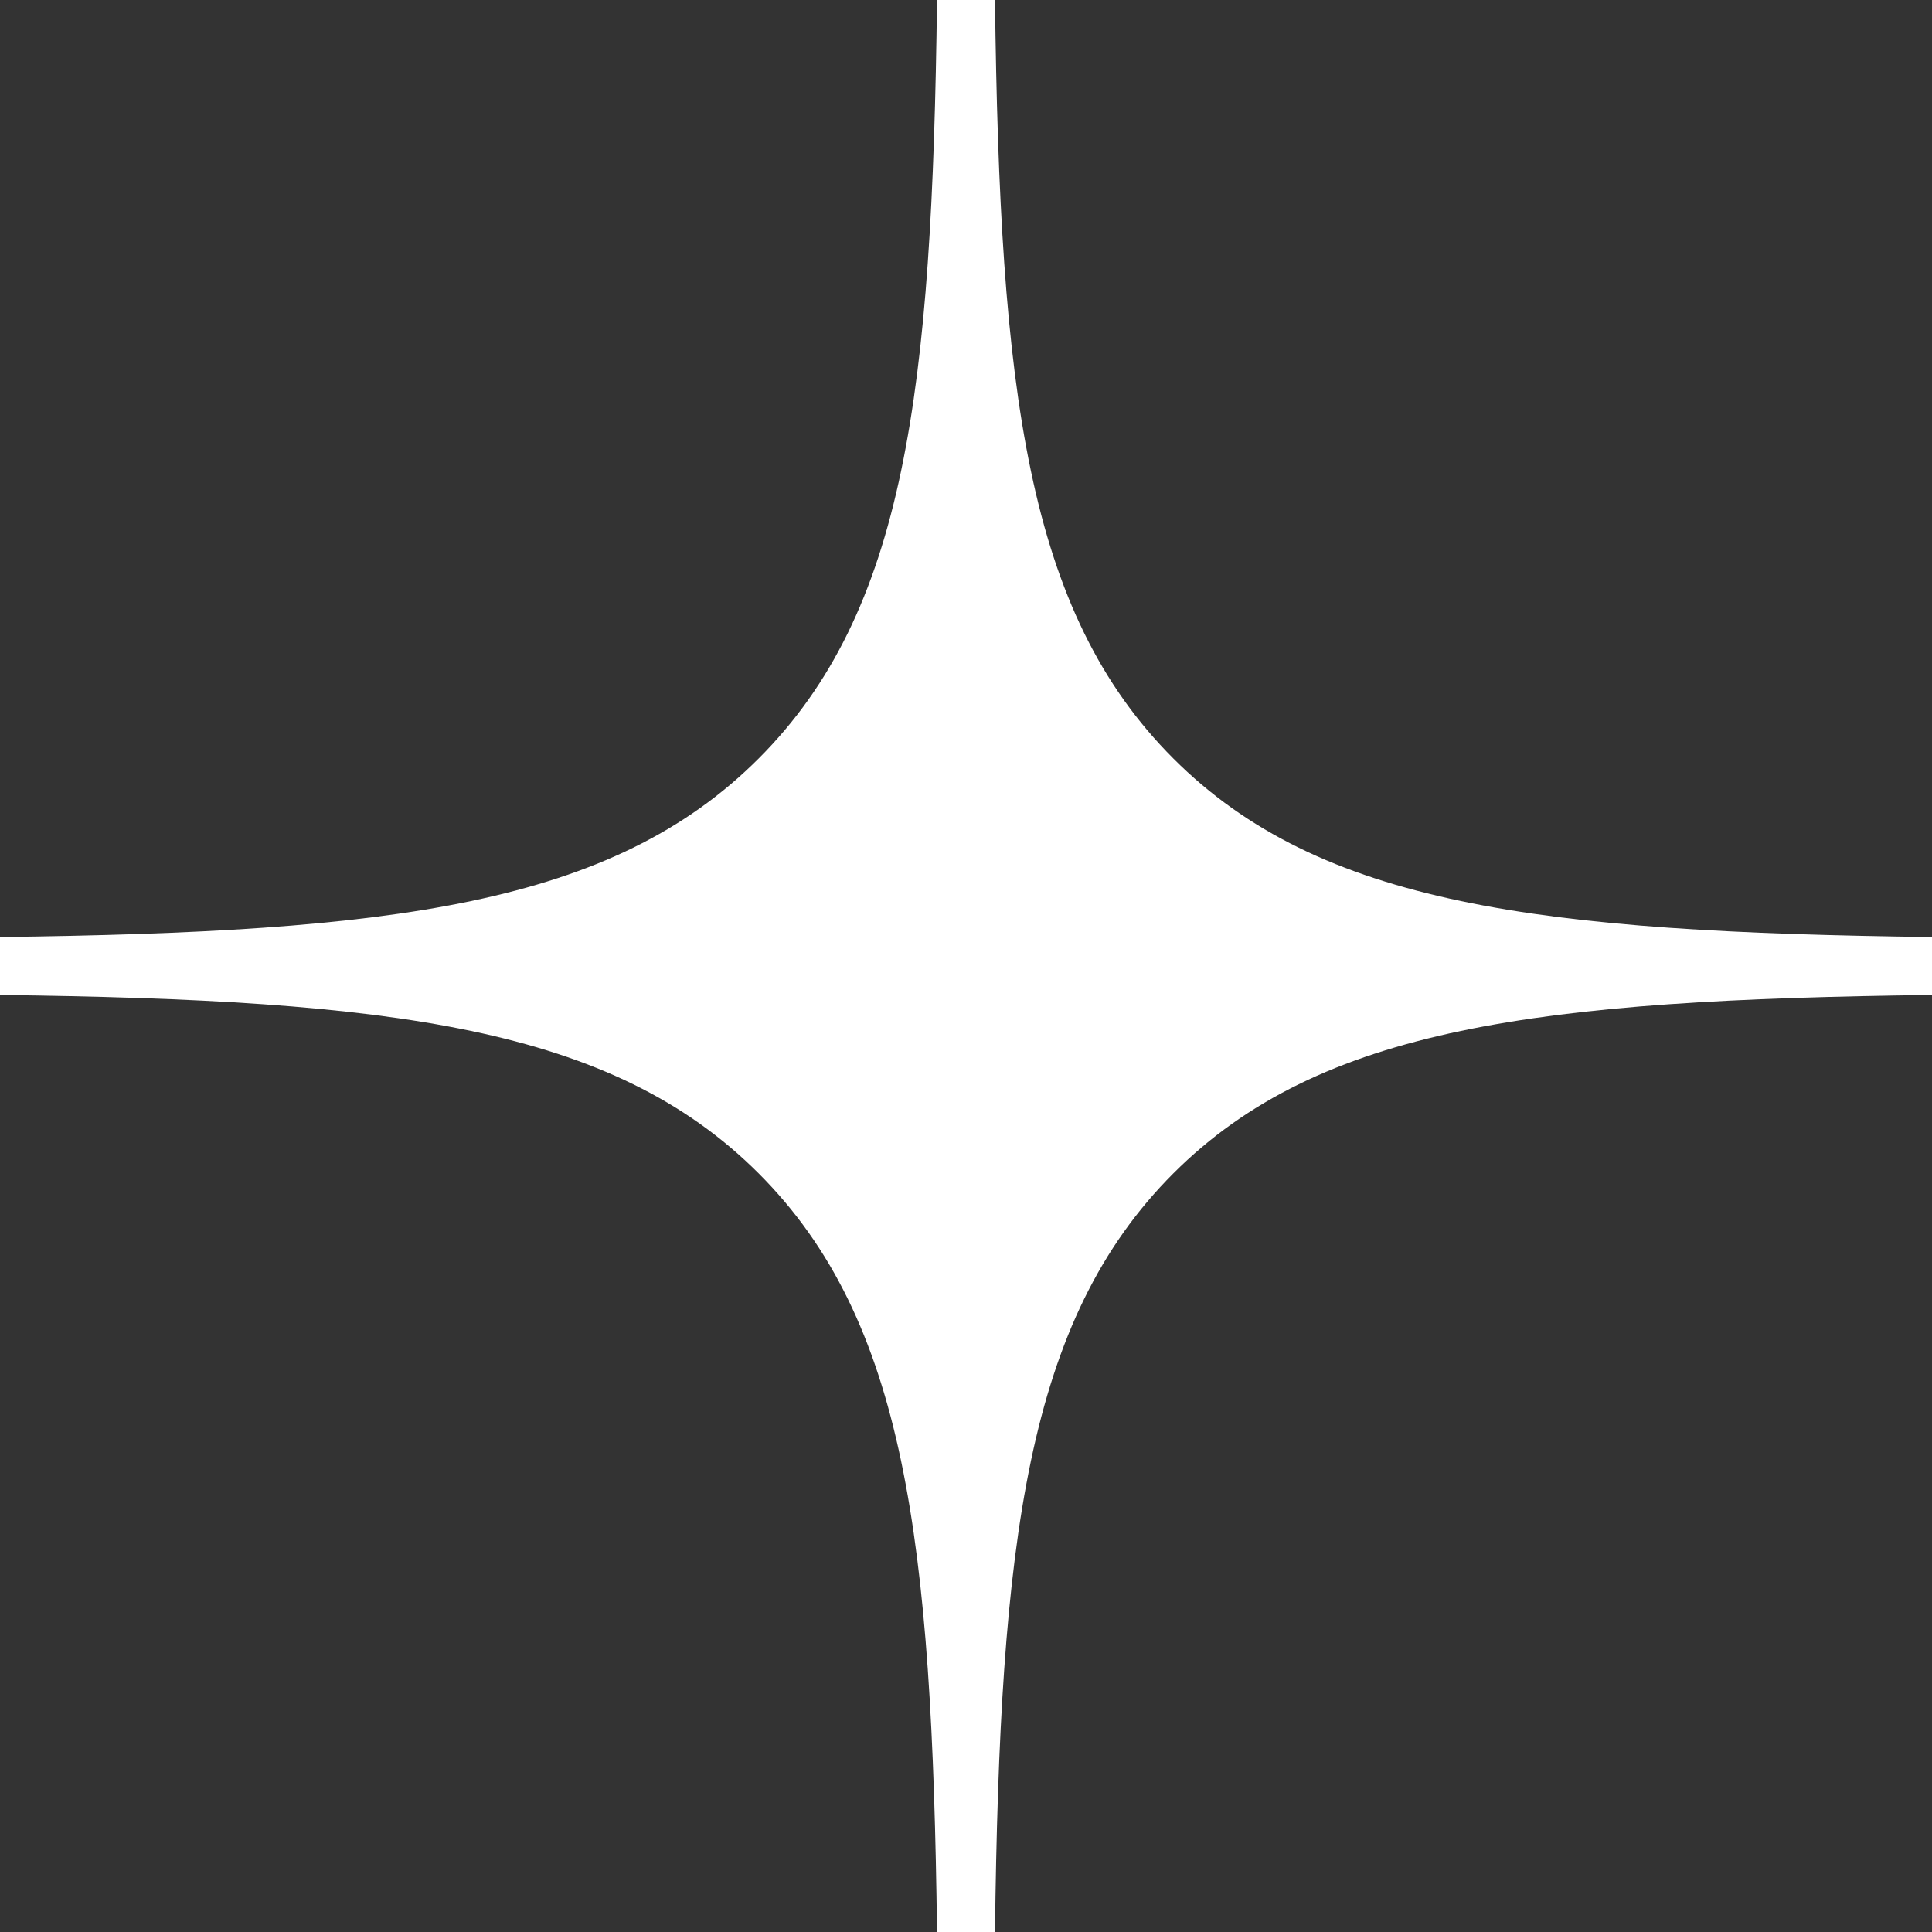
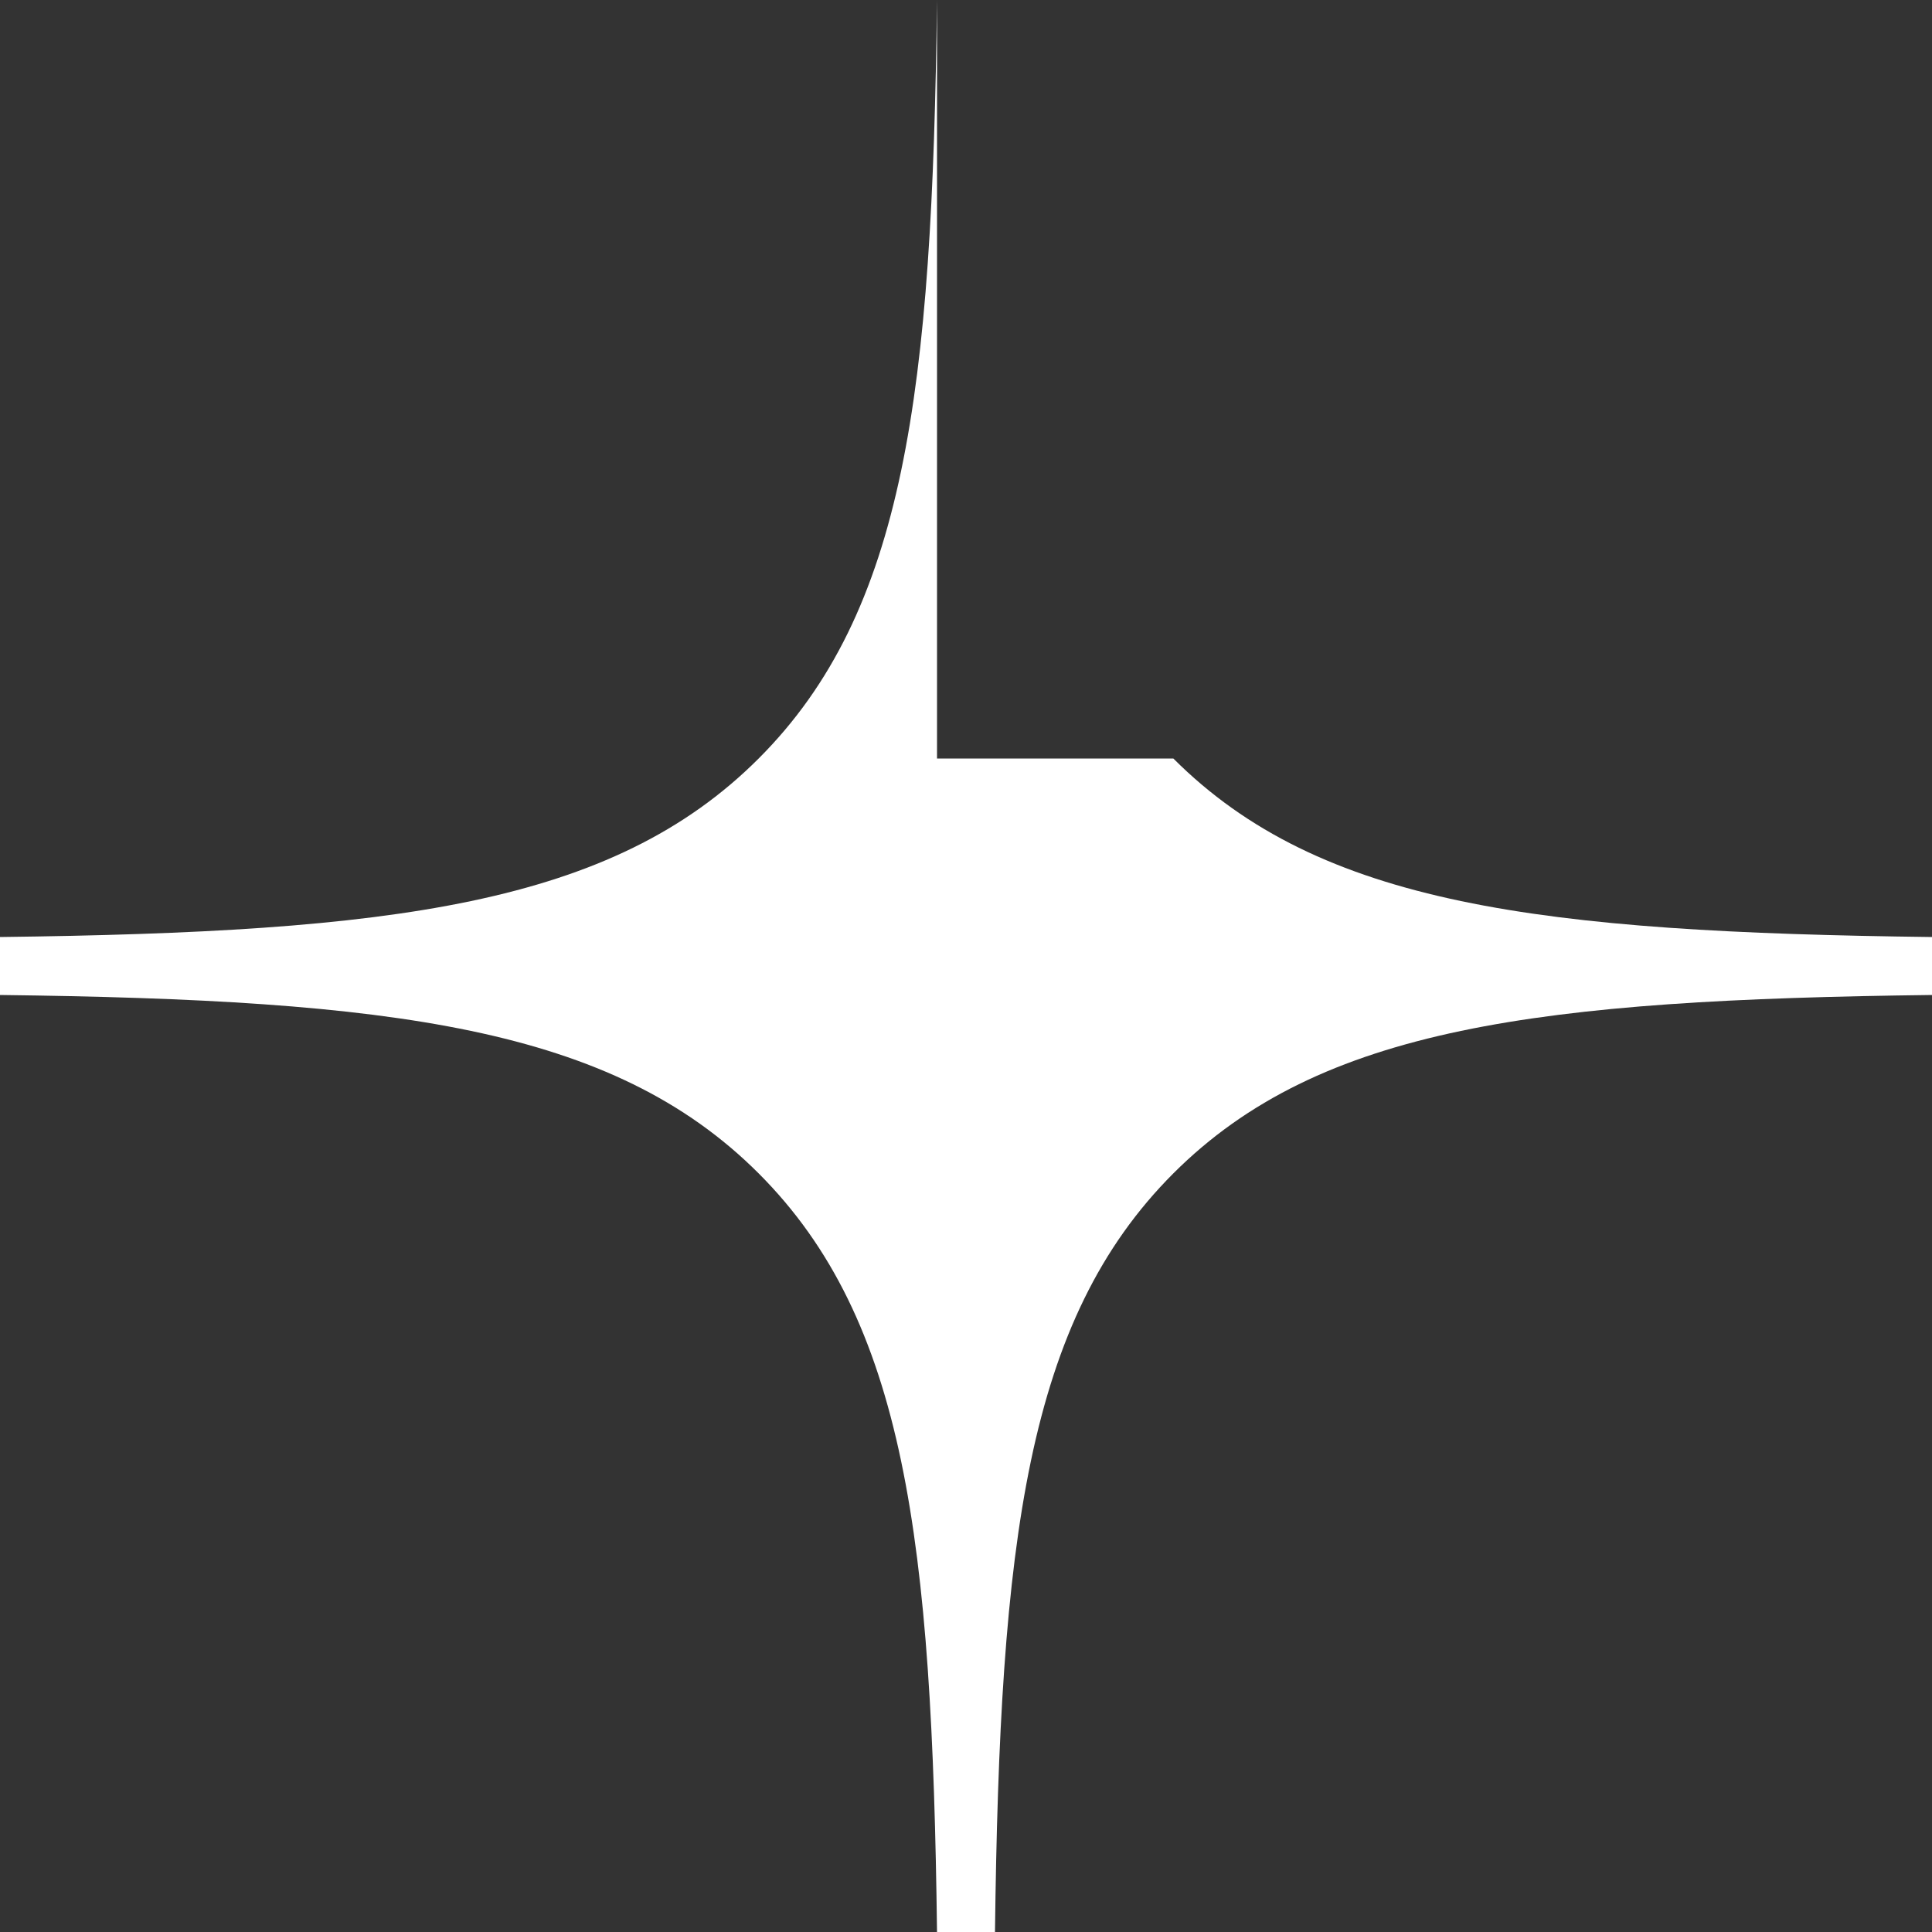
<svg xmlns="http://www.w3.org/2000/svg" width="18" height="18" viewBox="0 0 18 18" fill="none">
  <rect x="0" y="0" width="18" height="18" fill="#333333" stroke="none" />
-   <path fill-rule="evenodd" clip-rule="evenodd" d="M8.73 0C8.685 3.648 8.436 5.699 7.068 7.067C5.699 8.436 3.648 8.685 0 8.73V9.27C3.648 9.315 5.699 9.564 7.068 10.932C8.436 12.301 8.685 14.351 8.73 18H9.27C9.315 14.351 9.564 12.301 10.932 10.932C12.301 9.564 14.352 9.315 18 9.27V8.73C14.352 8.685 12.301 8.436 10.932 7.067C9.564 5.699 9.315 3.648 9.27 0H8.73Z" fill="white" />
+   <path fill-rule="evenodd" clip-rule="evenodd" d="M8.73 0C8.685 3.648 8.436 5.699 7.068 7.067C5.699 8.436 3.648 8.685 0 8.73V9.27C3.648 9.315 5.699 9.564 7.068 10.932C8.436 12.301 8.685 14.351 8.73 18H9.27C9.315 14.351 9.564 12.301 10.932 10.932C12.301 9.564 14.352 9.315 18 9.27V8.73C14.352 8.685 12.301 8.436 10.932 7.067H8.73Z" fill="white" />
</svg>